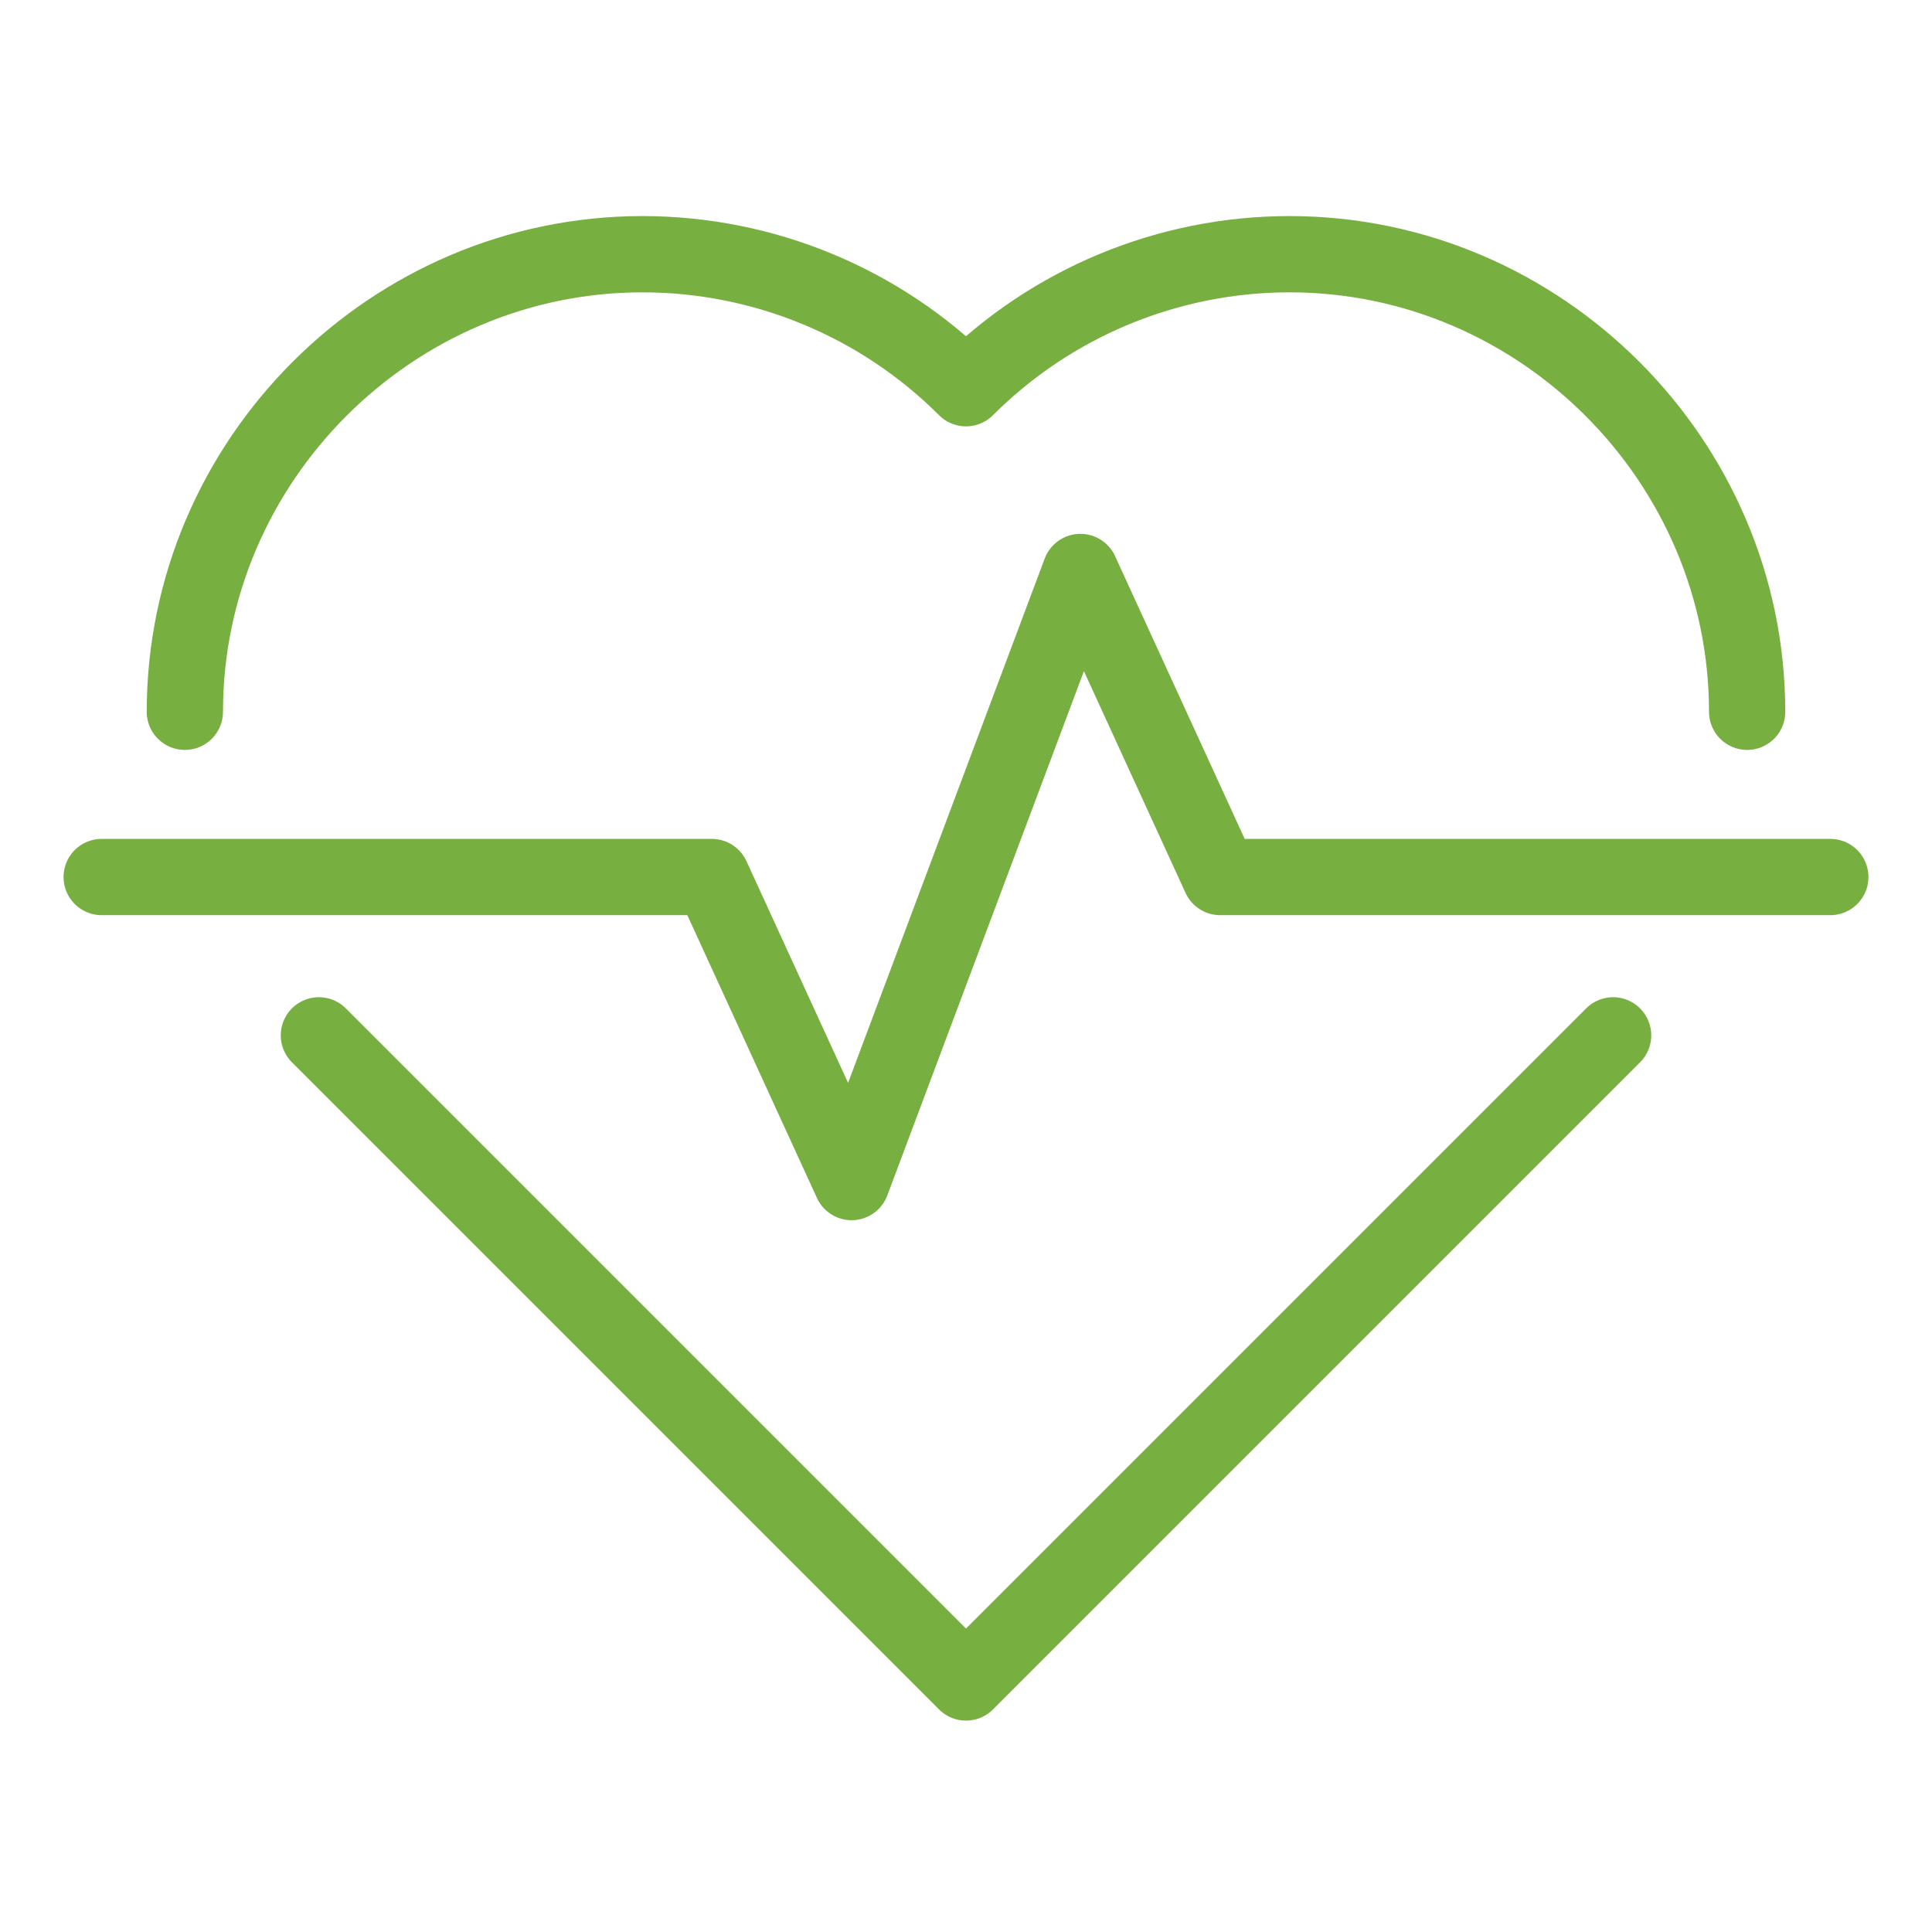
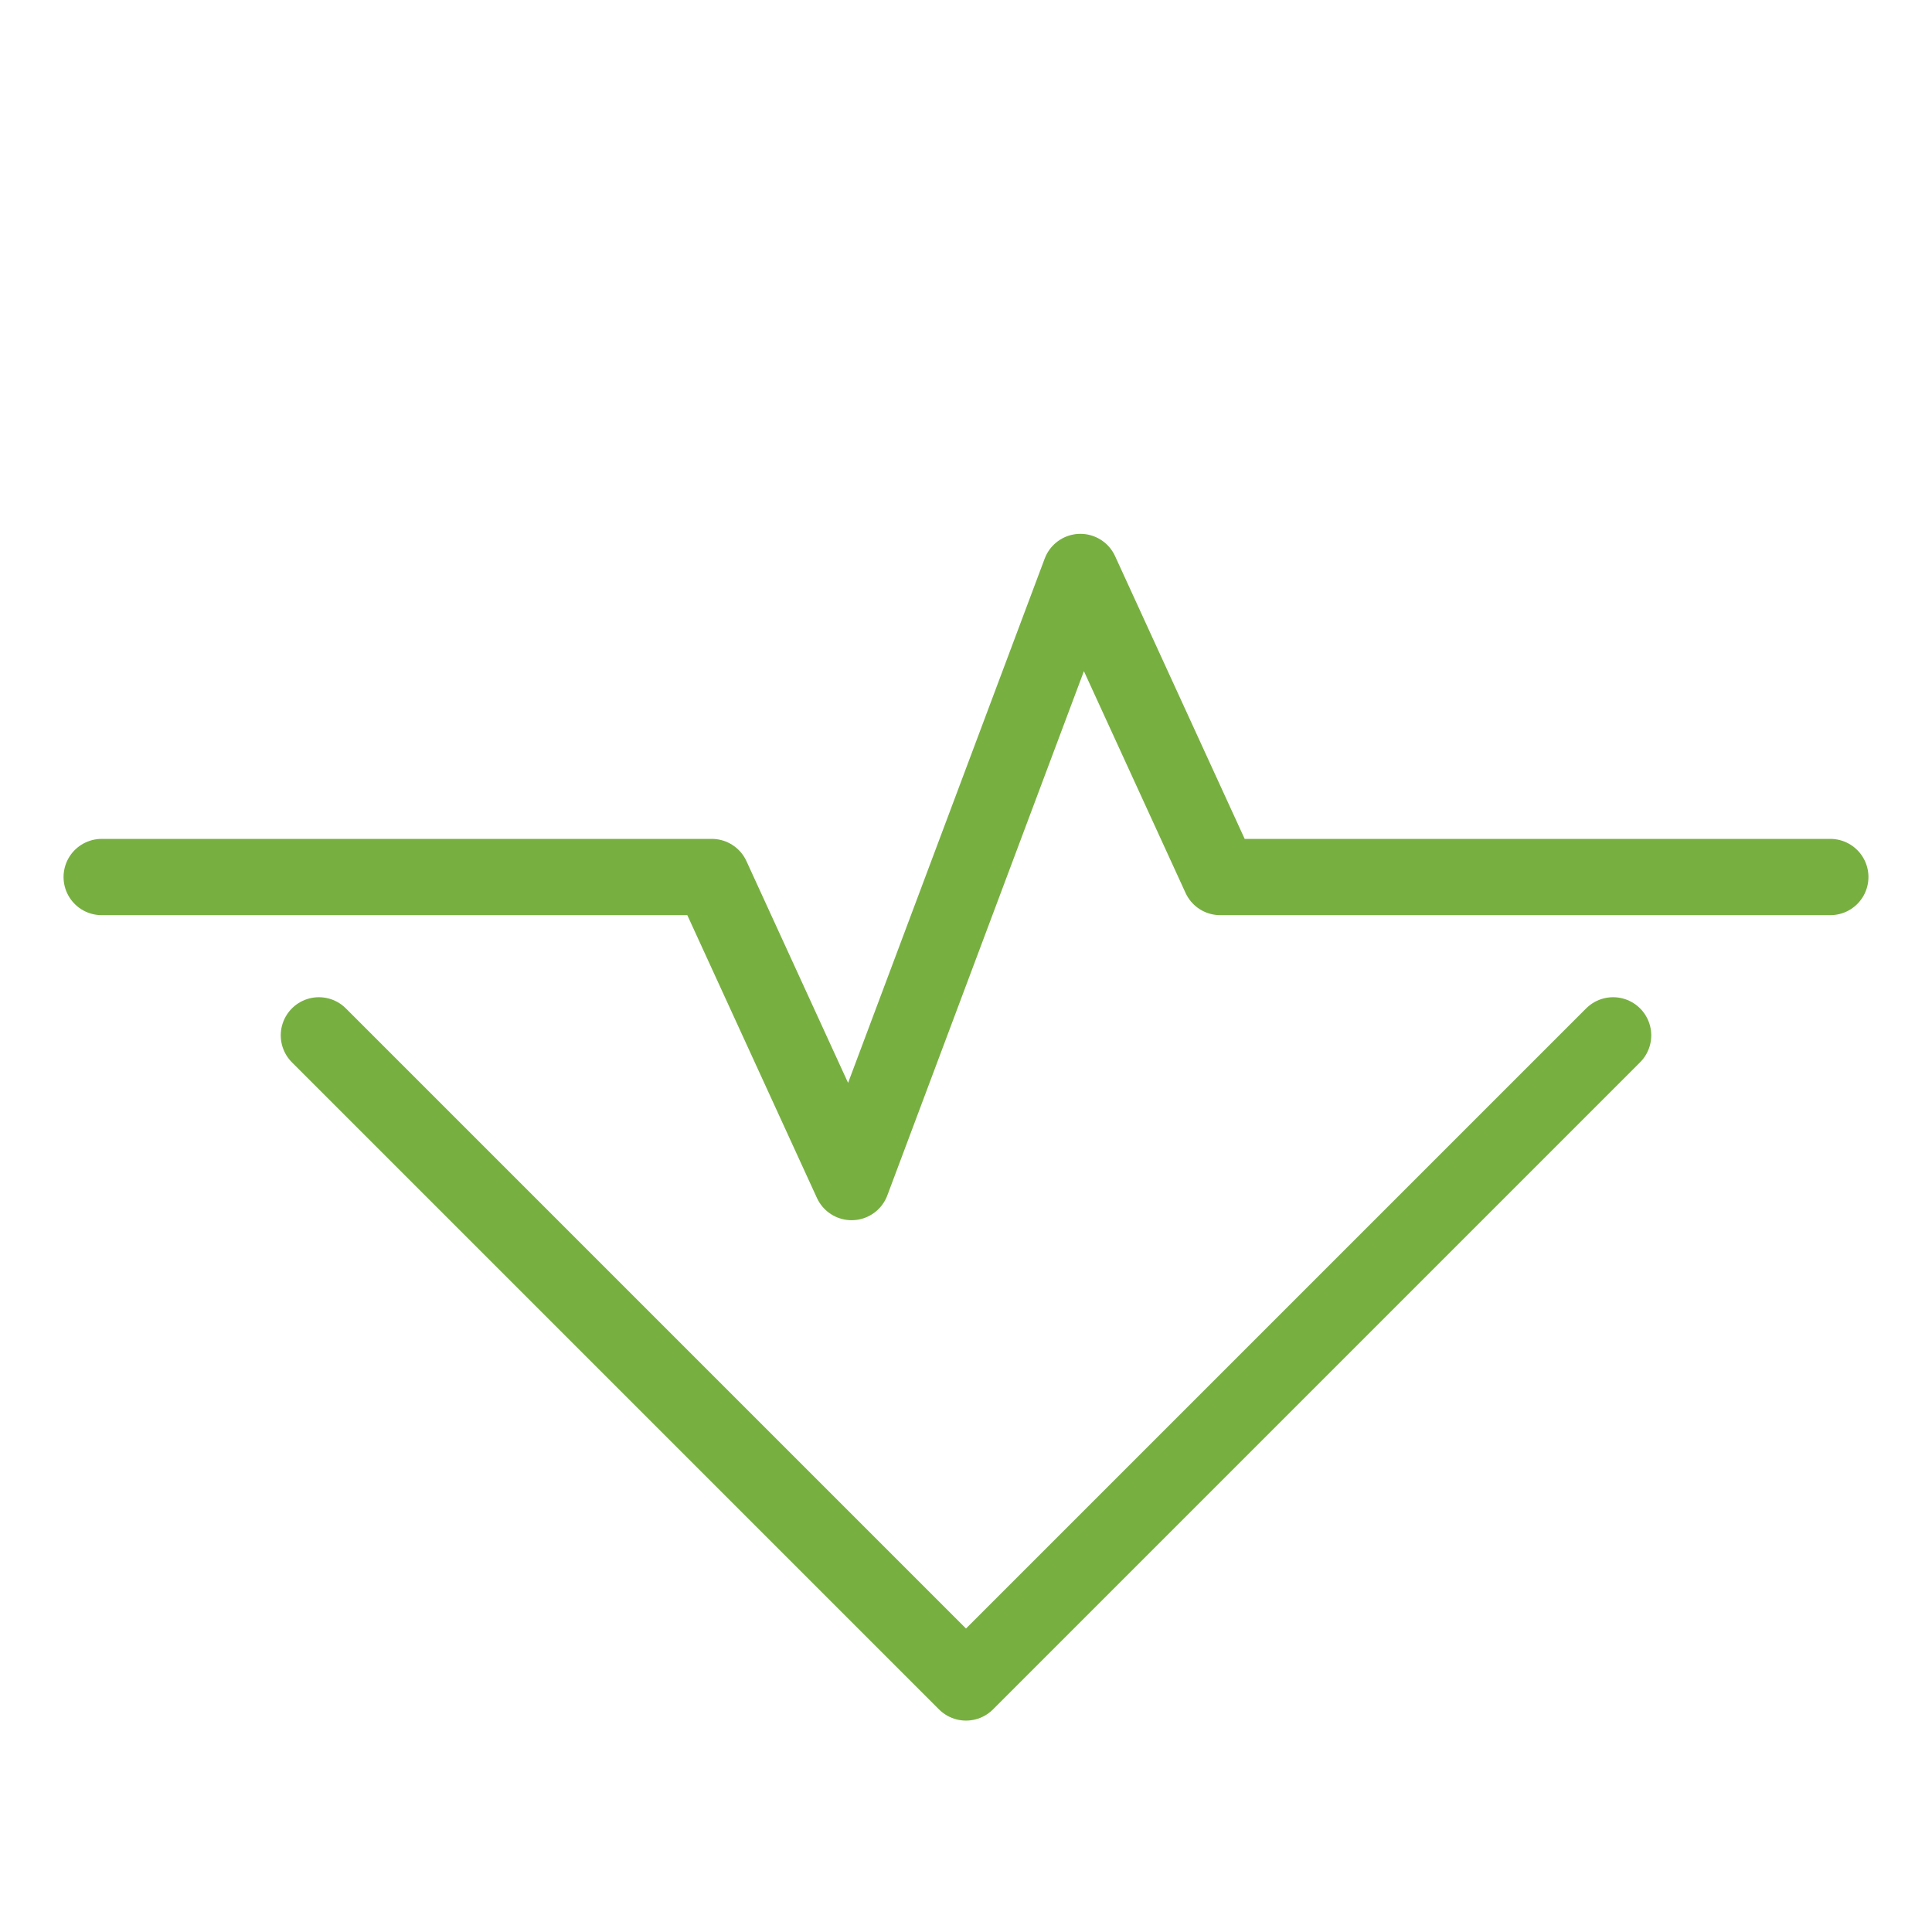
<svg xmlns="http://www.w3.org/2000/svg" version="1.1" id="Layer_1" x="0px" y="0px" viewBox="0 0 38 38" style="enable-background:new 0 0 38 38;" xml:space="preserve">
  <style type="text/css">
	.st0{fill:none;stroke:#78AF41;stroke-width:1.5;stroke-linecap:round;stroke-linejoin:round;}
</style>
  <path class="st0" d="M6.272,20.364c0,0,12.728,12.728,12.728,12.728l12.728-12.728" />
-   <path class="st0" d="M34.364,14c0-4.937-4.063-9-9-9C22.978,5,20.687,5.949,19,7.636C17.313,5.949,15.022,5,12.636,5  c-4.937,0-9,4.063-9,9" />
  <polyline class="st0" points="2,17.25 14,17.25 16.75,23.25 21.25,11.25 24,17.25 36,17.25 " />
</svg>